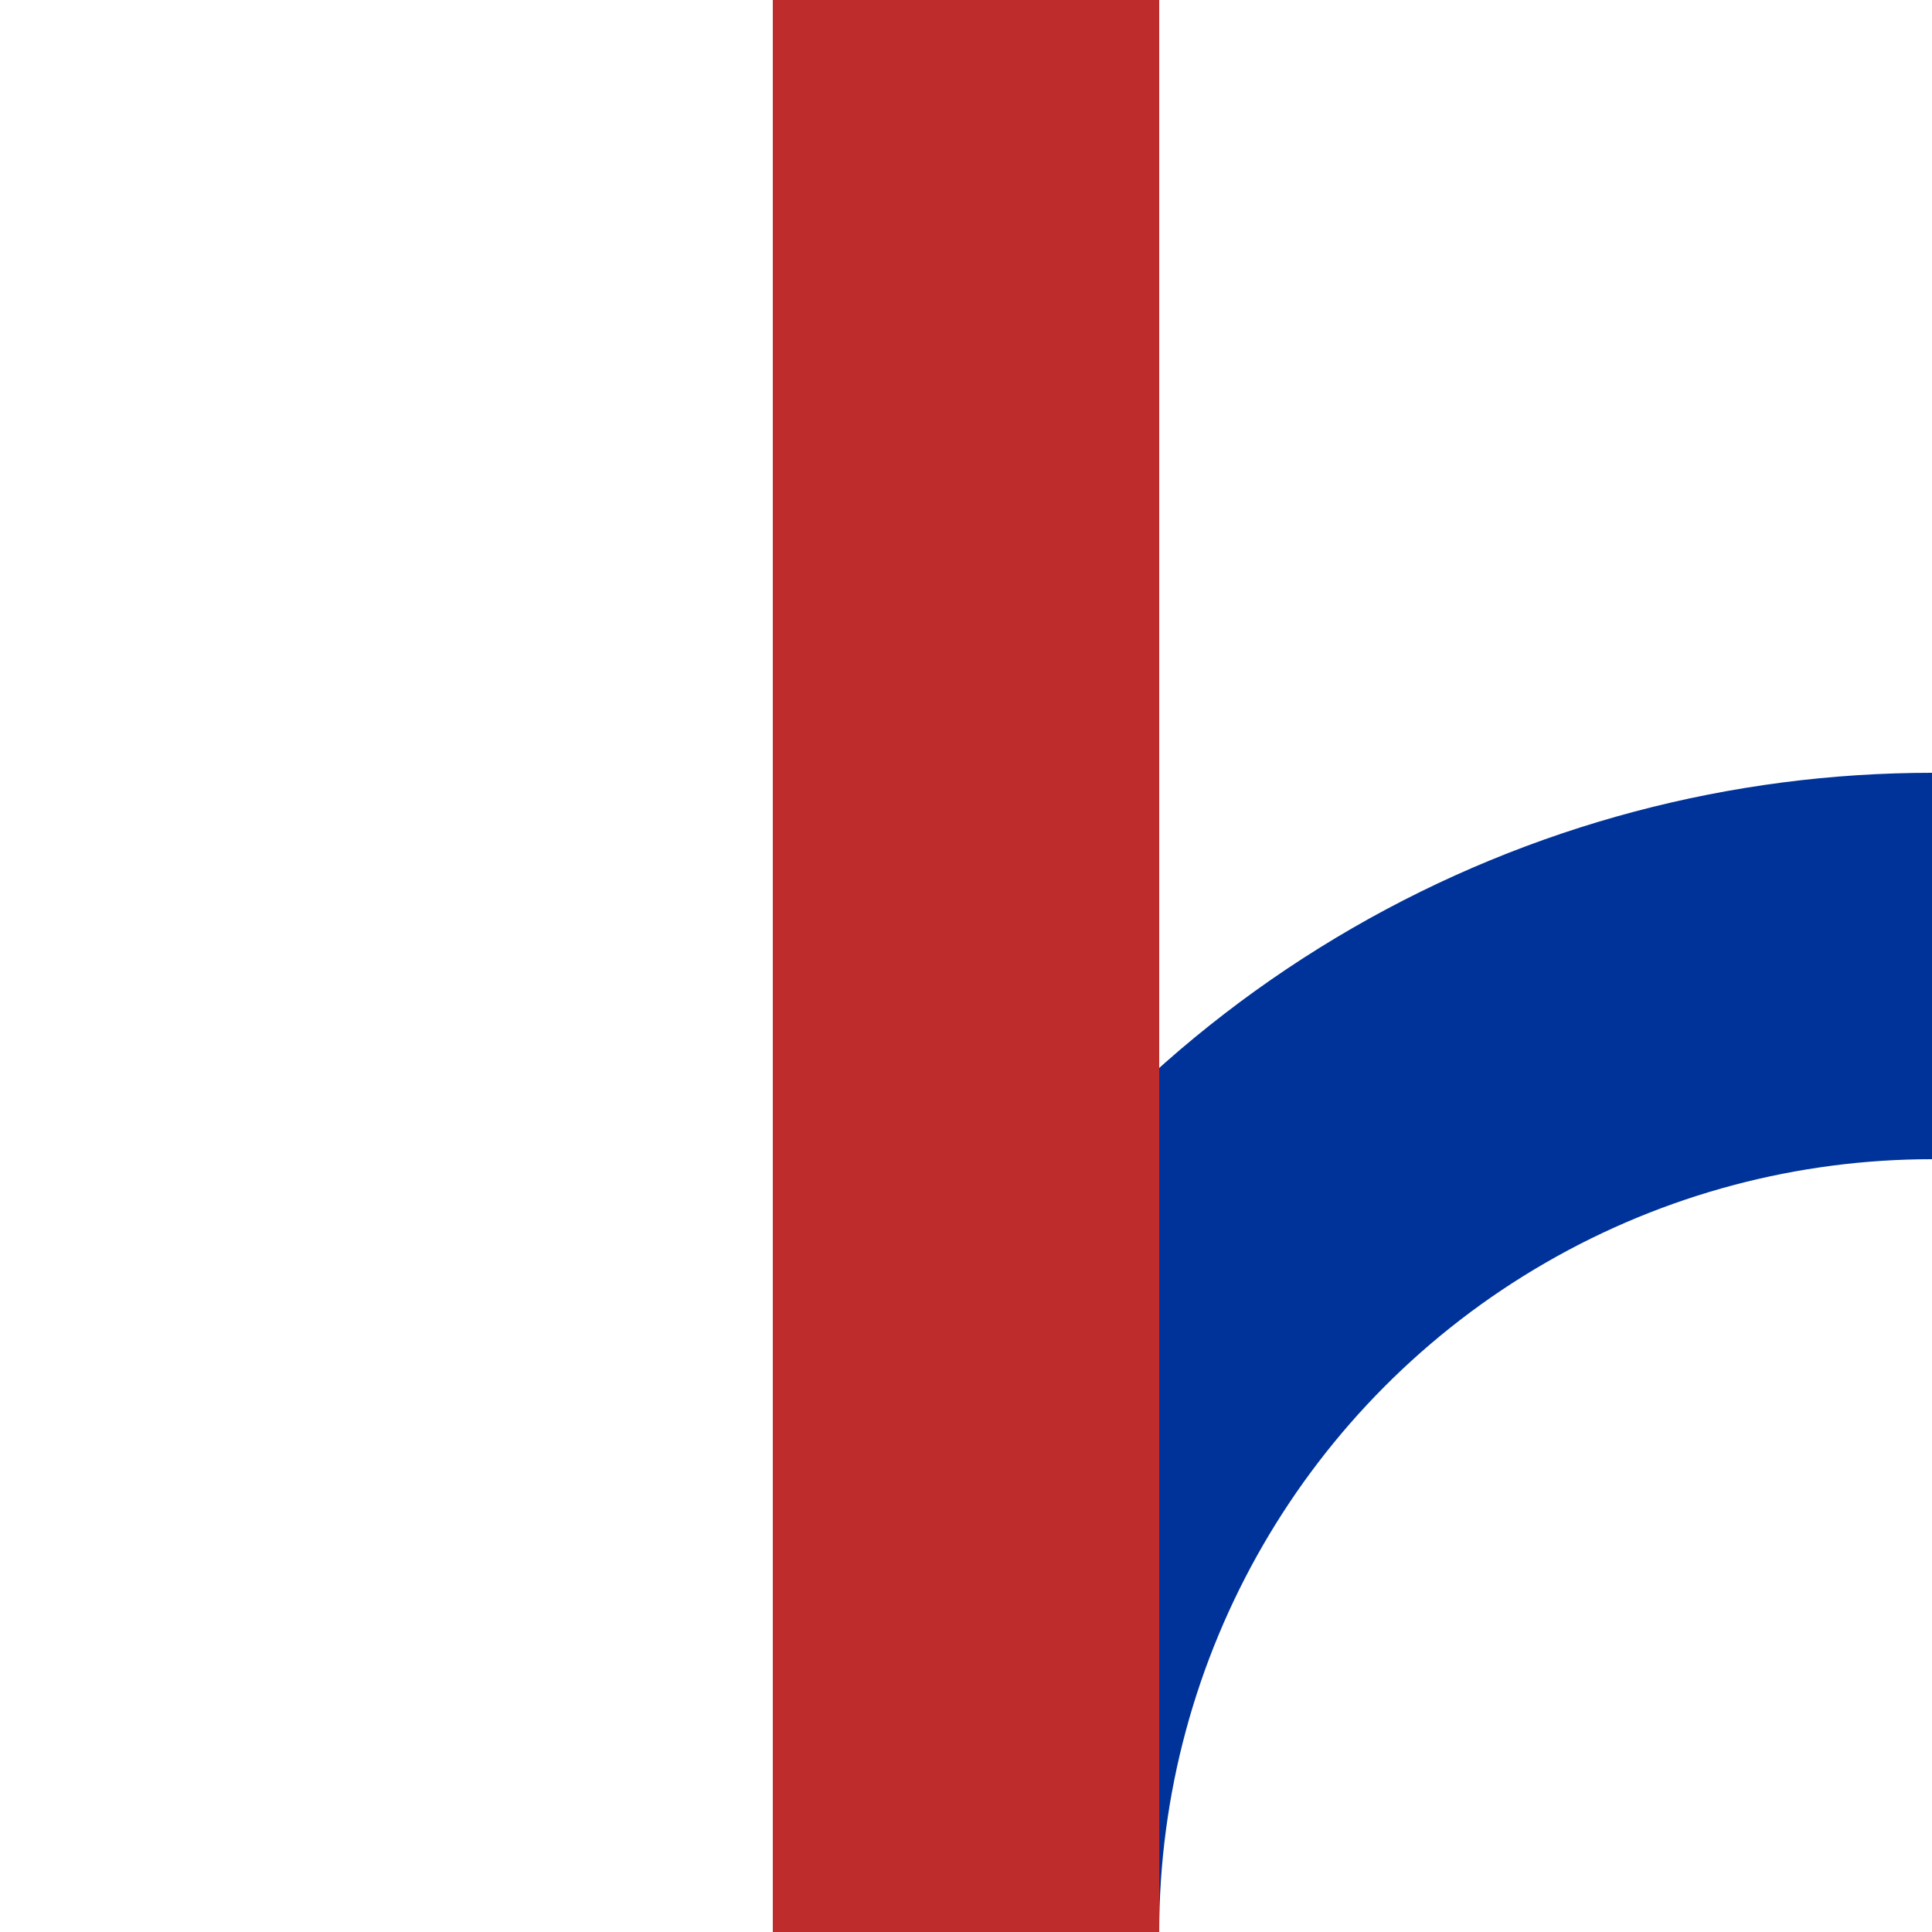
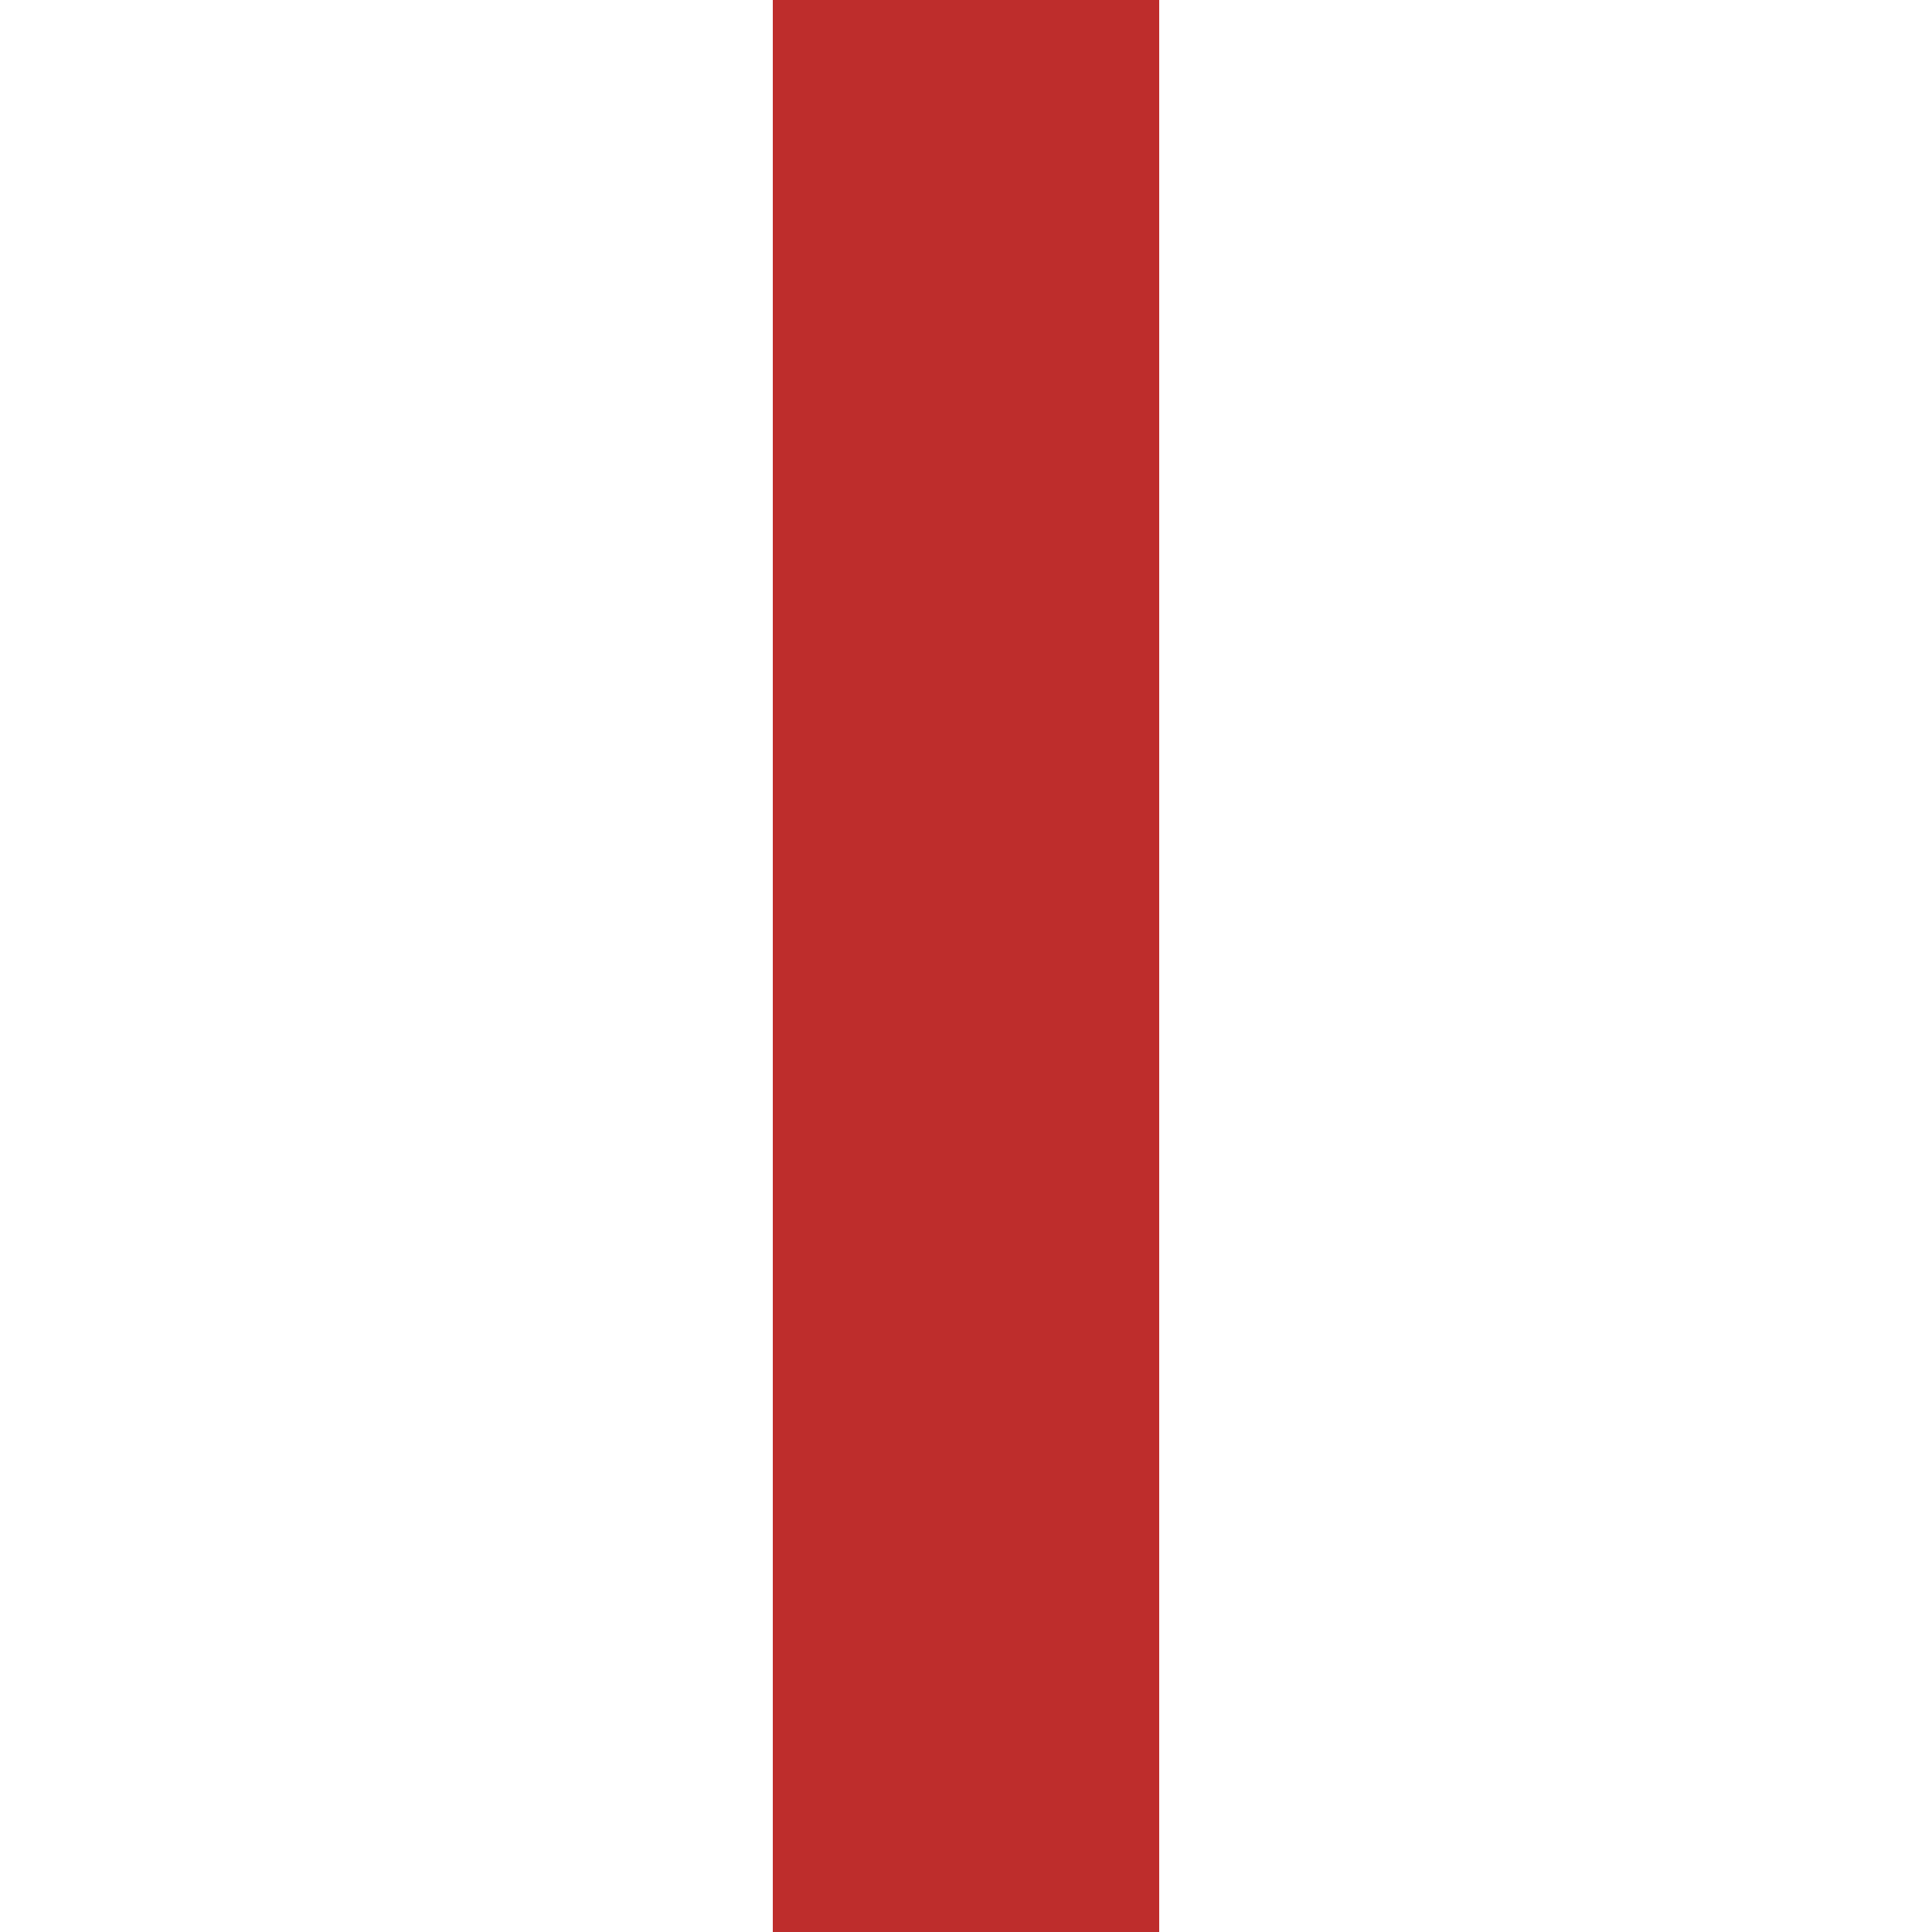
<svg xmlns="http://www.w3.org/2000/svg" width="500" height="500">
  <title>mABZg+l</title>
  <g stroke-width="100" fill="none">
-     <circle stroke="#003399" cx="500" cy="500" r="250" />
    <path stroke="#BE2D2C" d="M 250,0 V 500" />
  </g>
</svg>